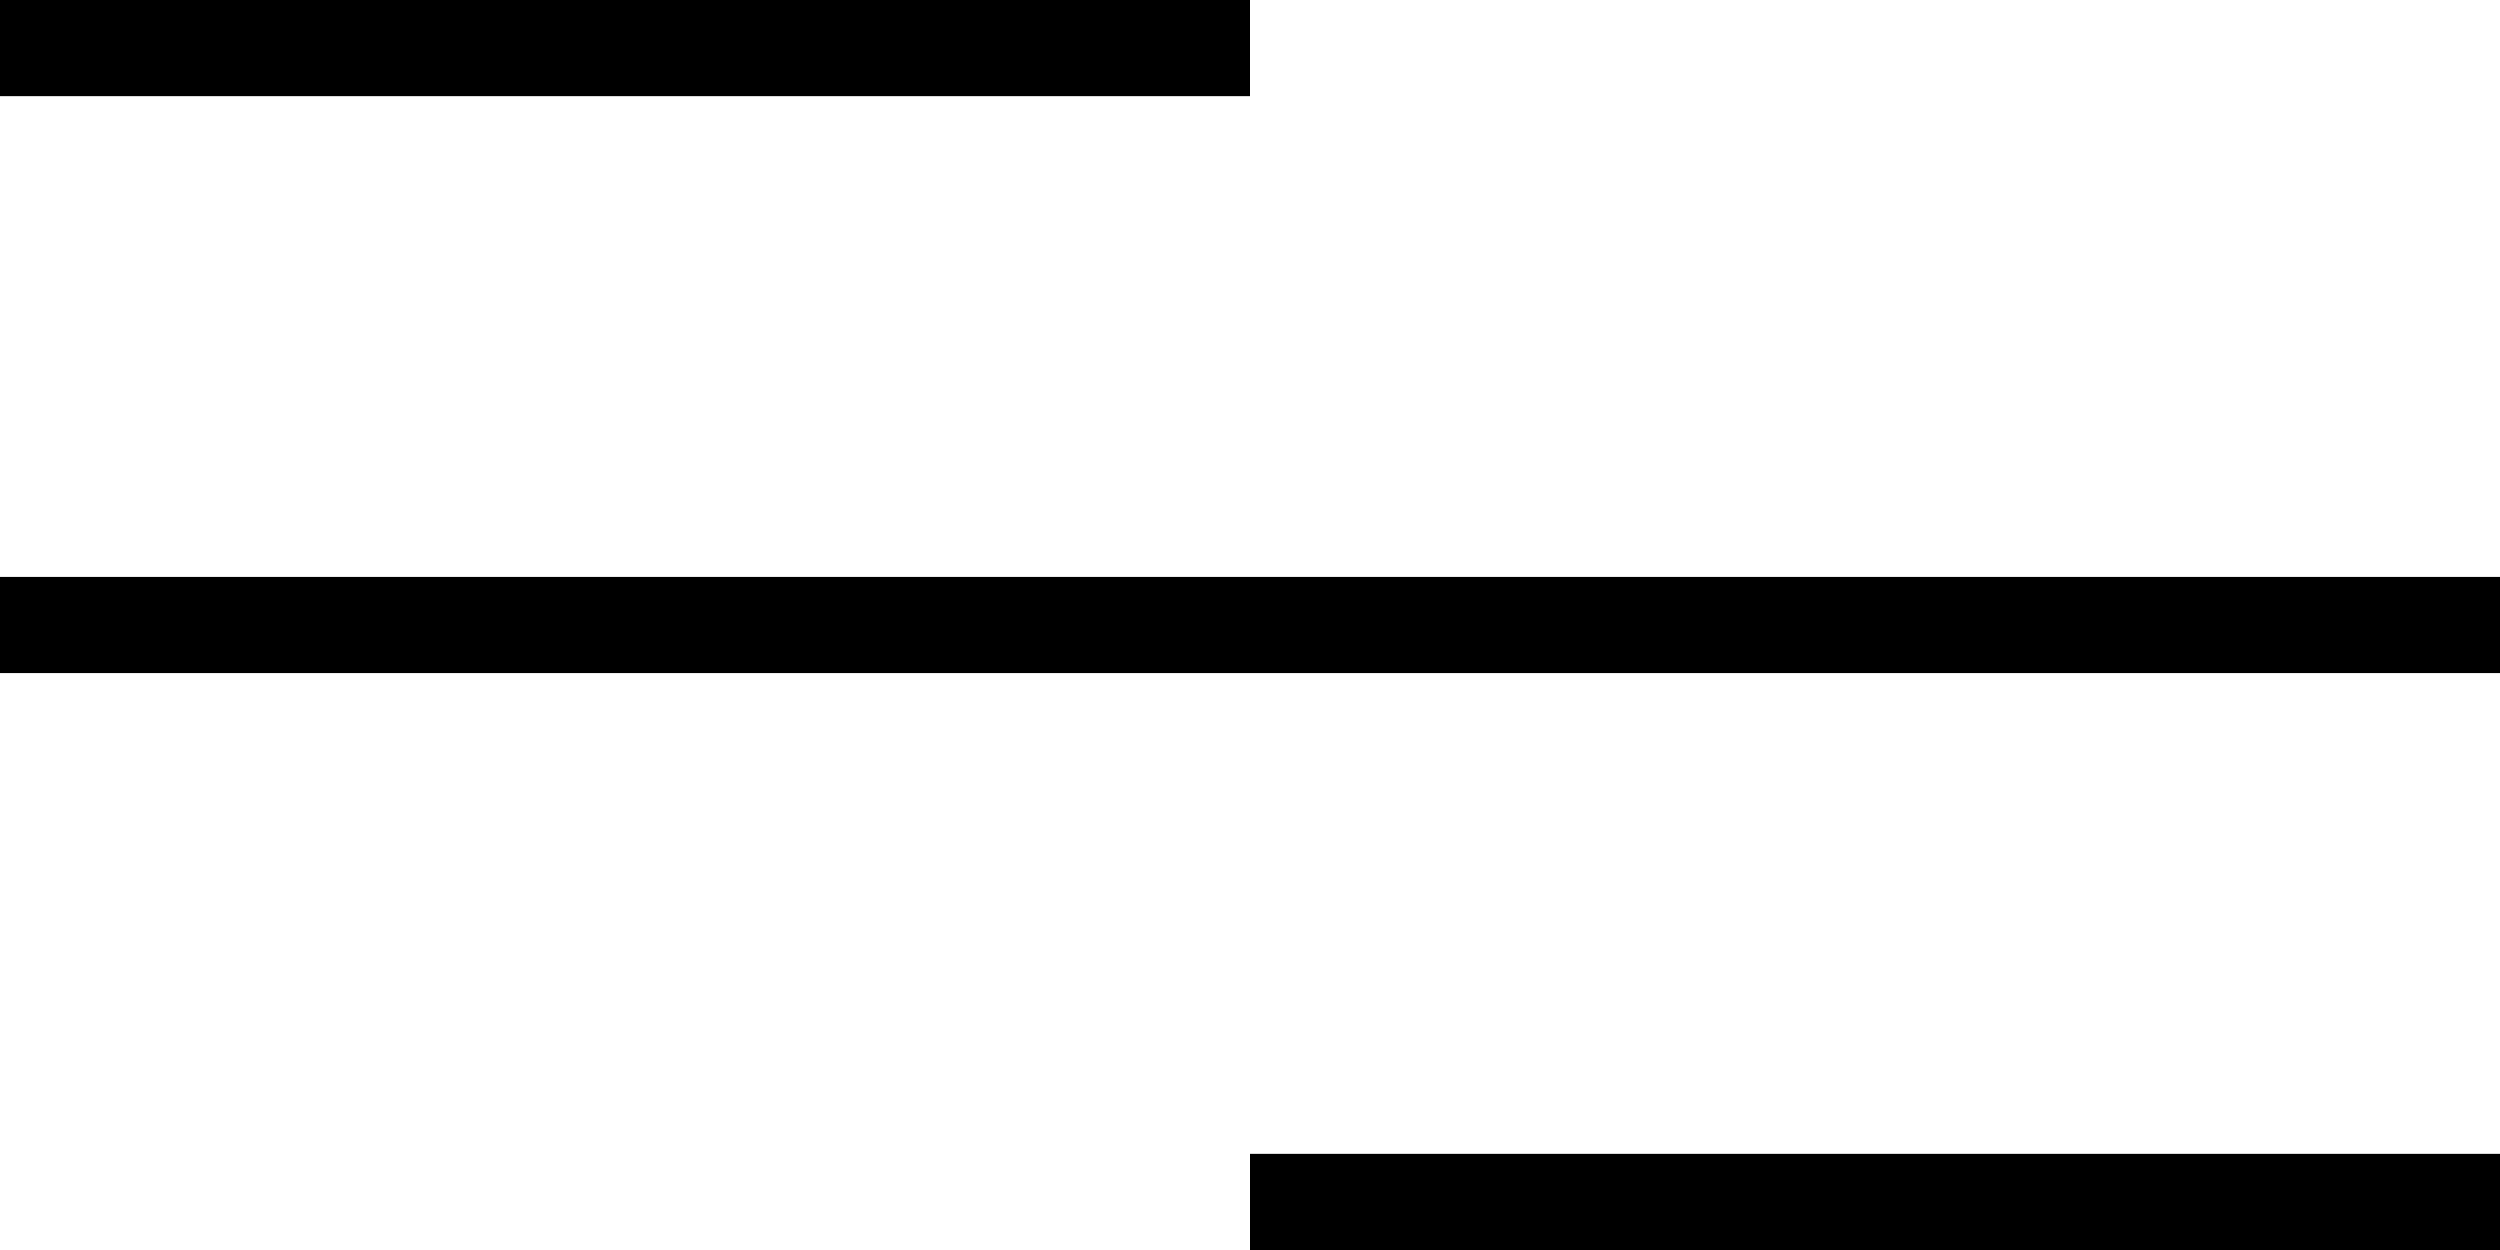
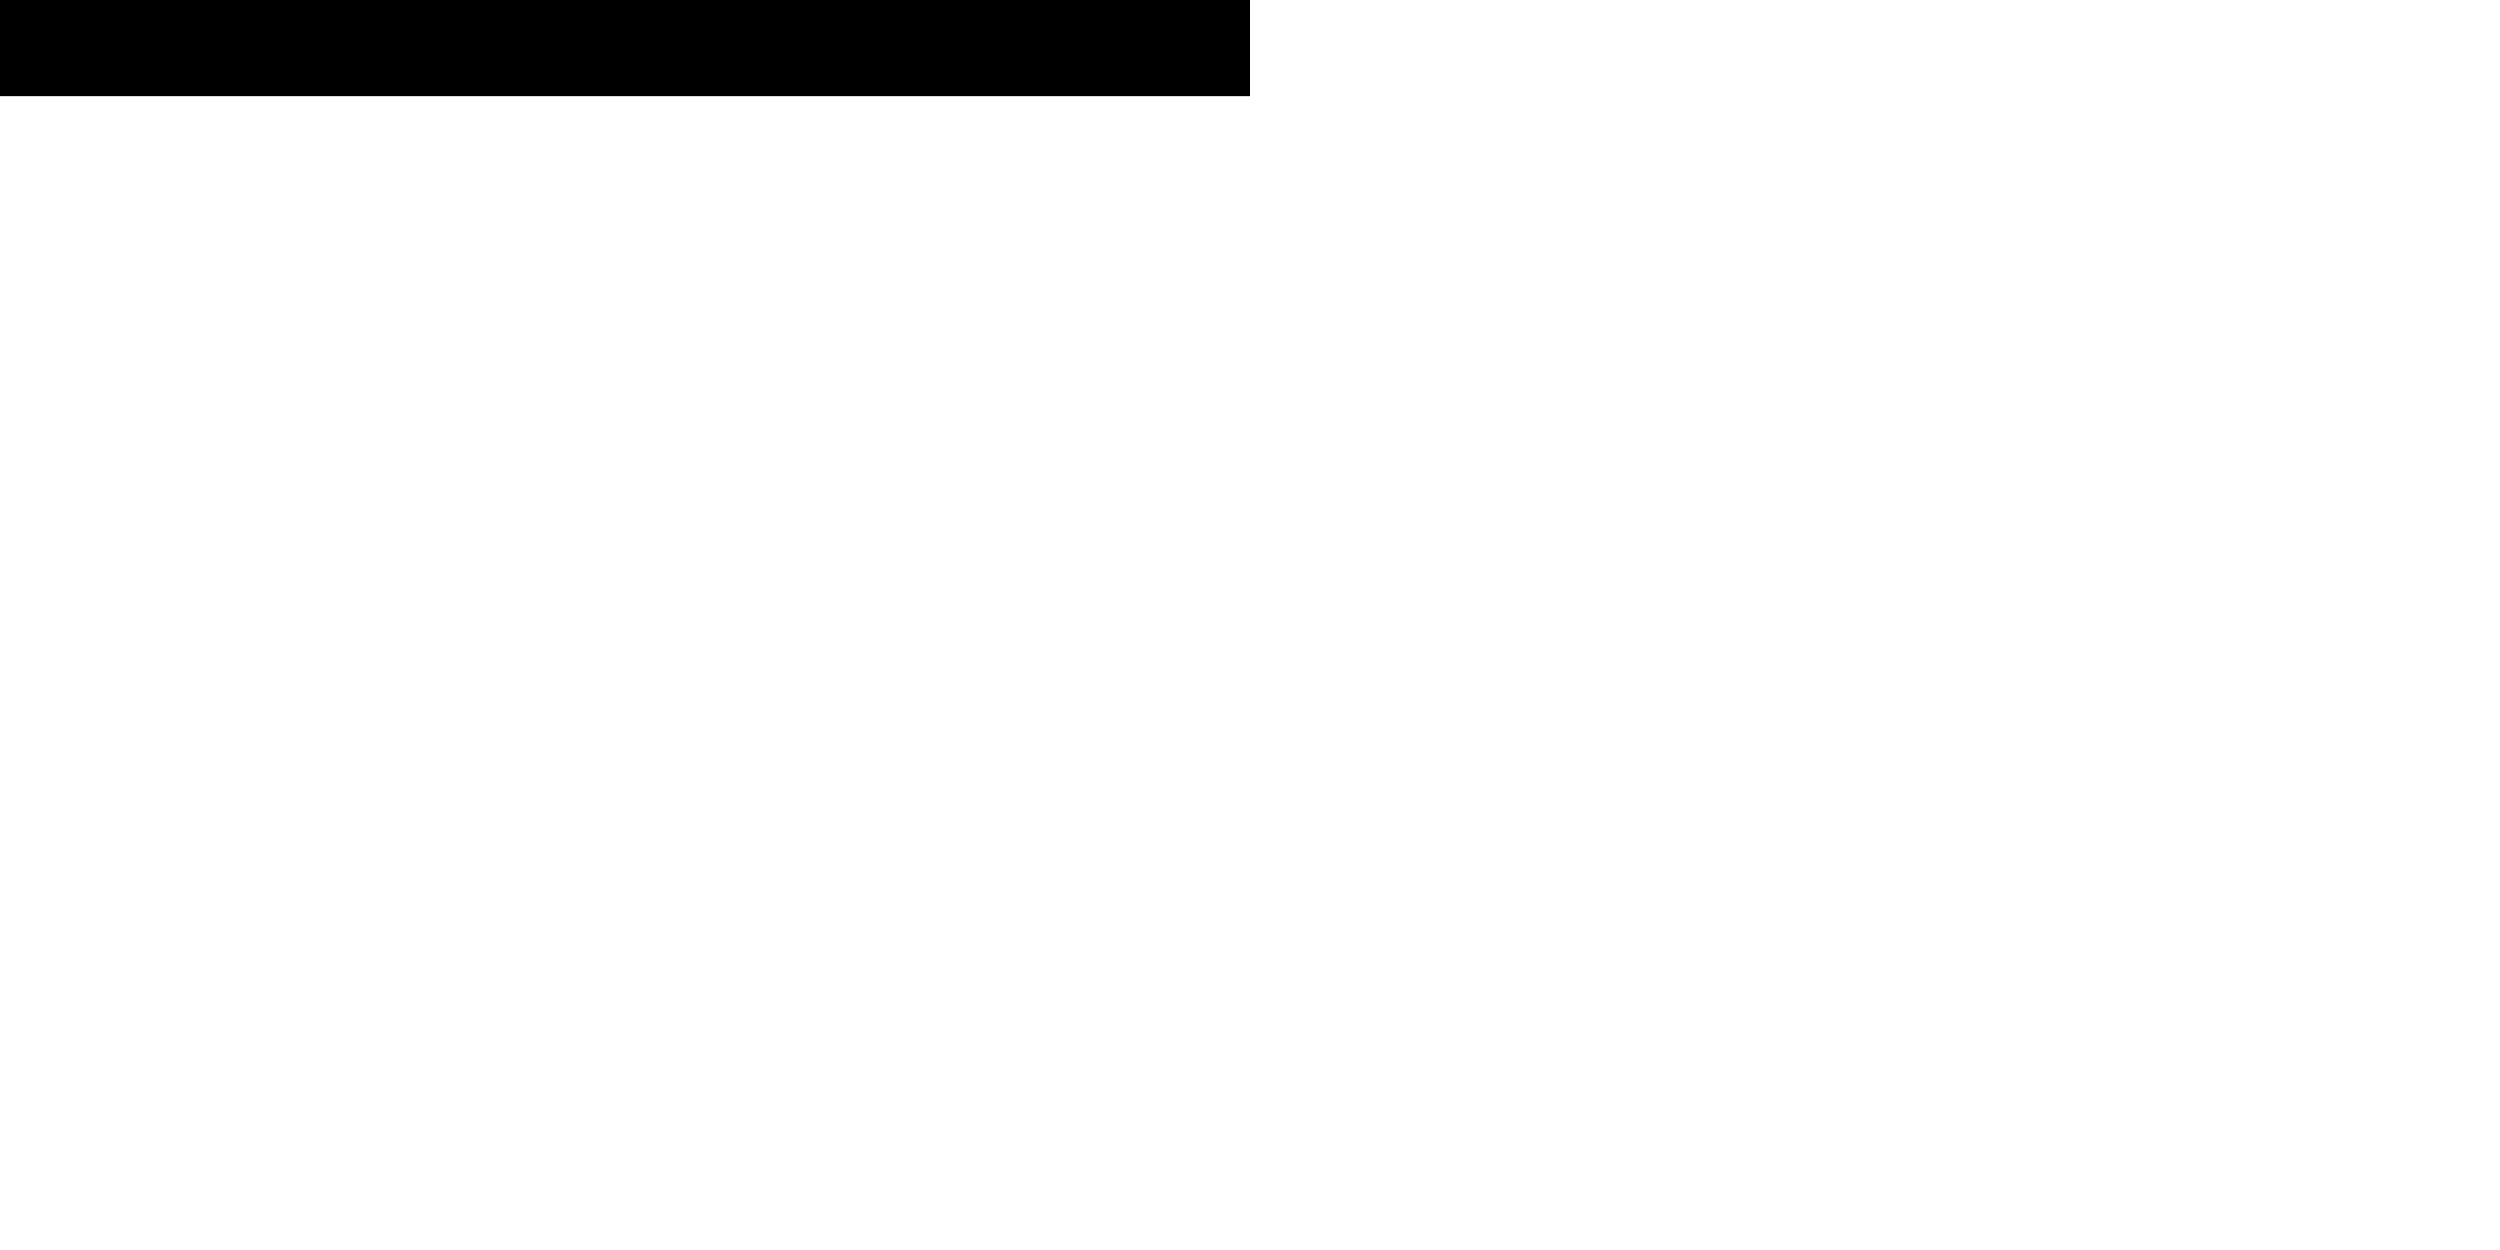
<svg xmlns="http://www.w3.org/2000/svg" width="26" height="13" viewBox="0 0 26 13" fill="none">
-   <rect x="13" y="12" width="13" height="1" fill="black" />
-   <rect y="6" width="26" height="1" fill="black" />
  <rect width="13" height="1" fill="black" />
</svg>